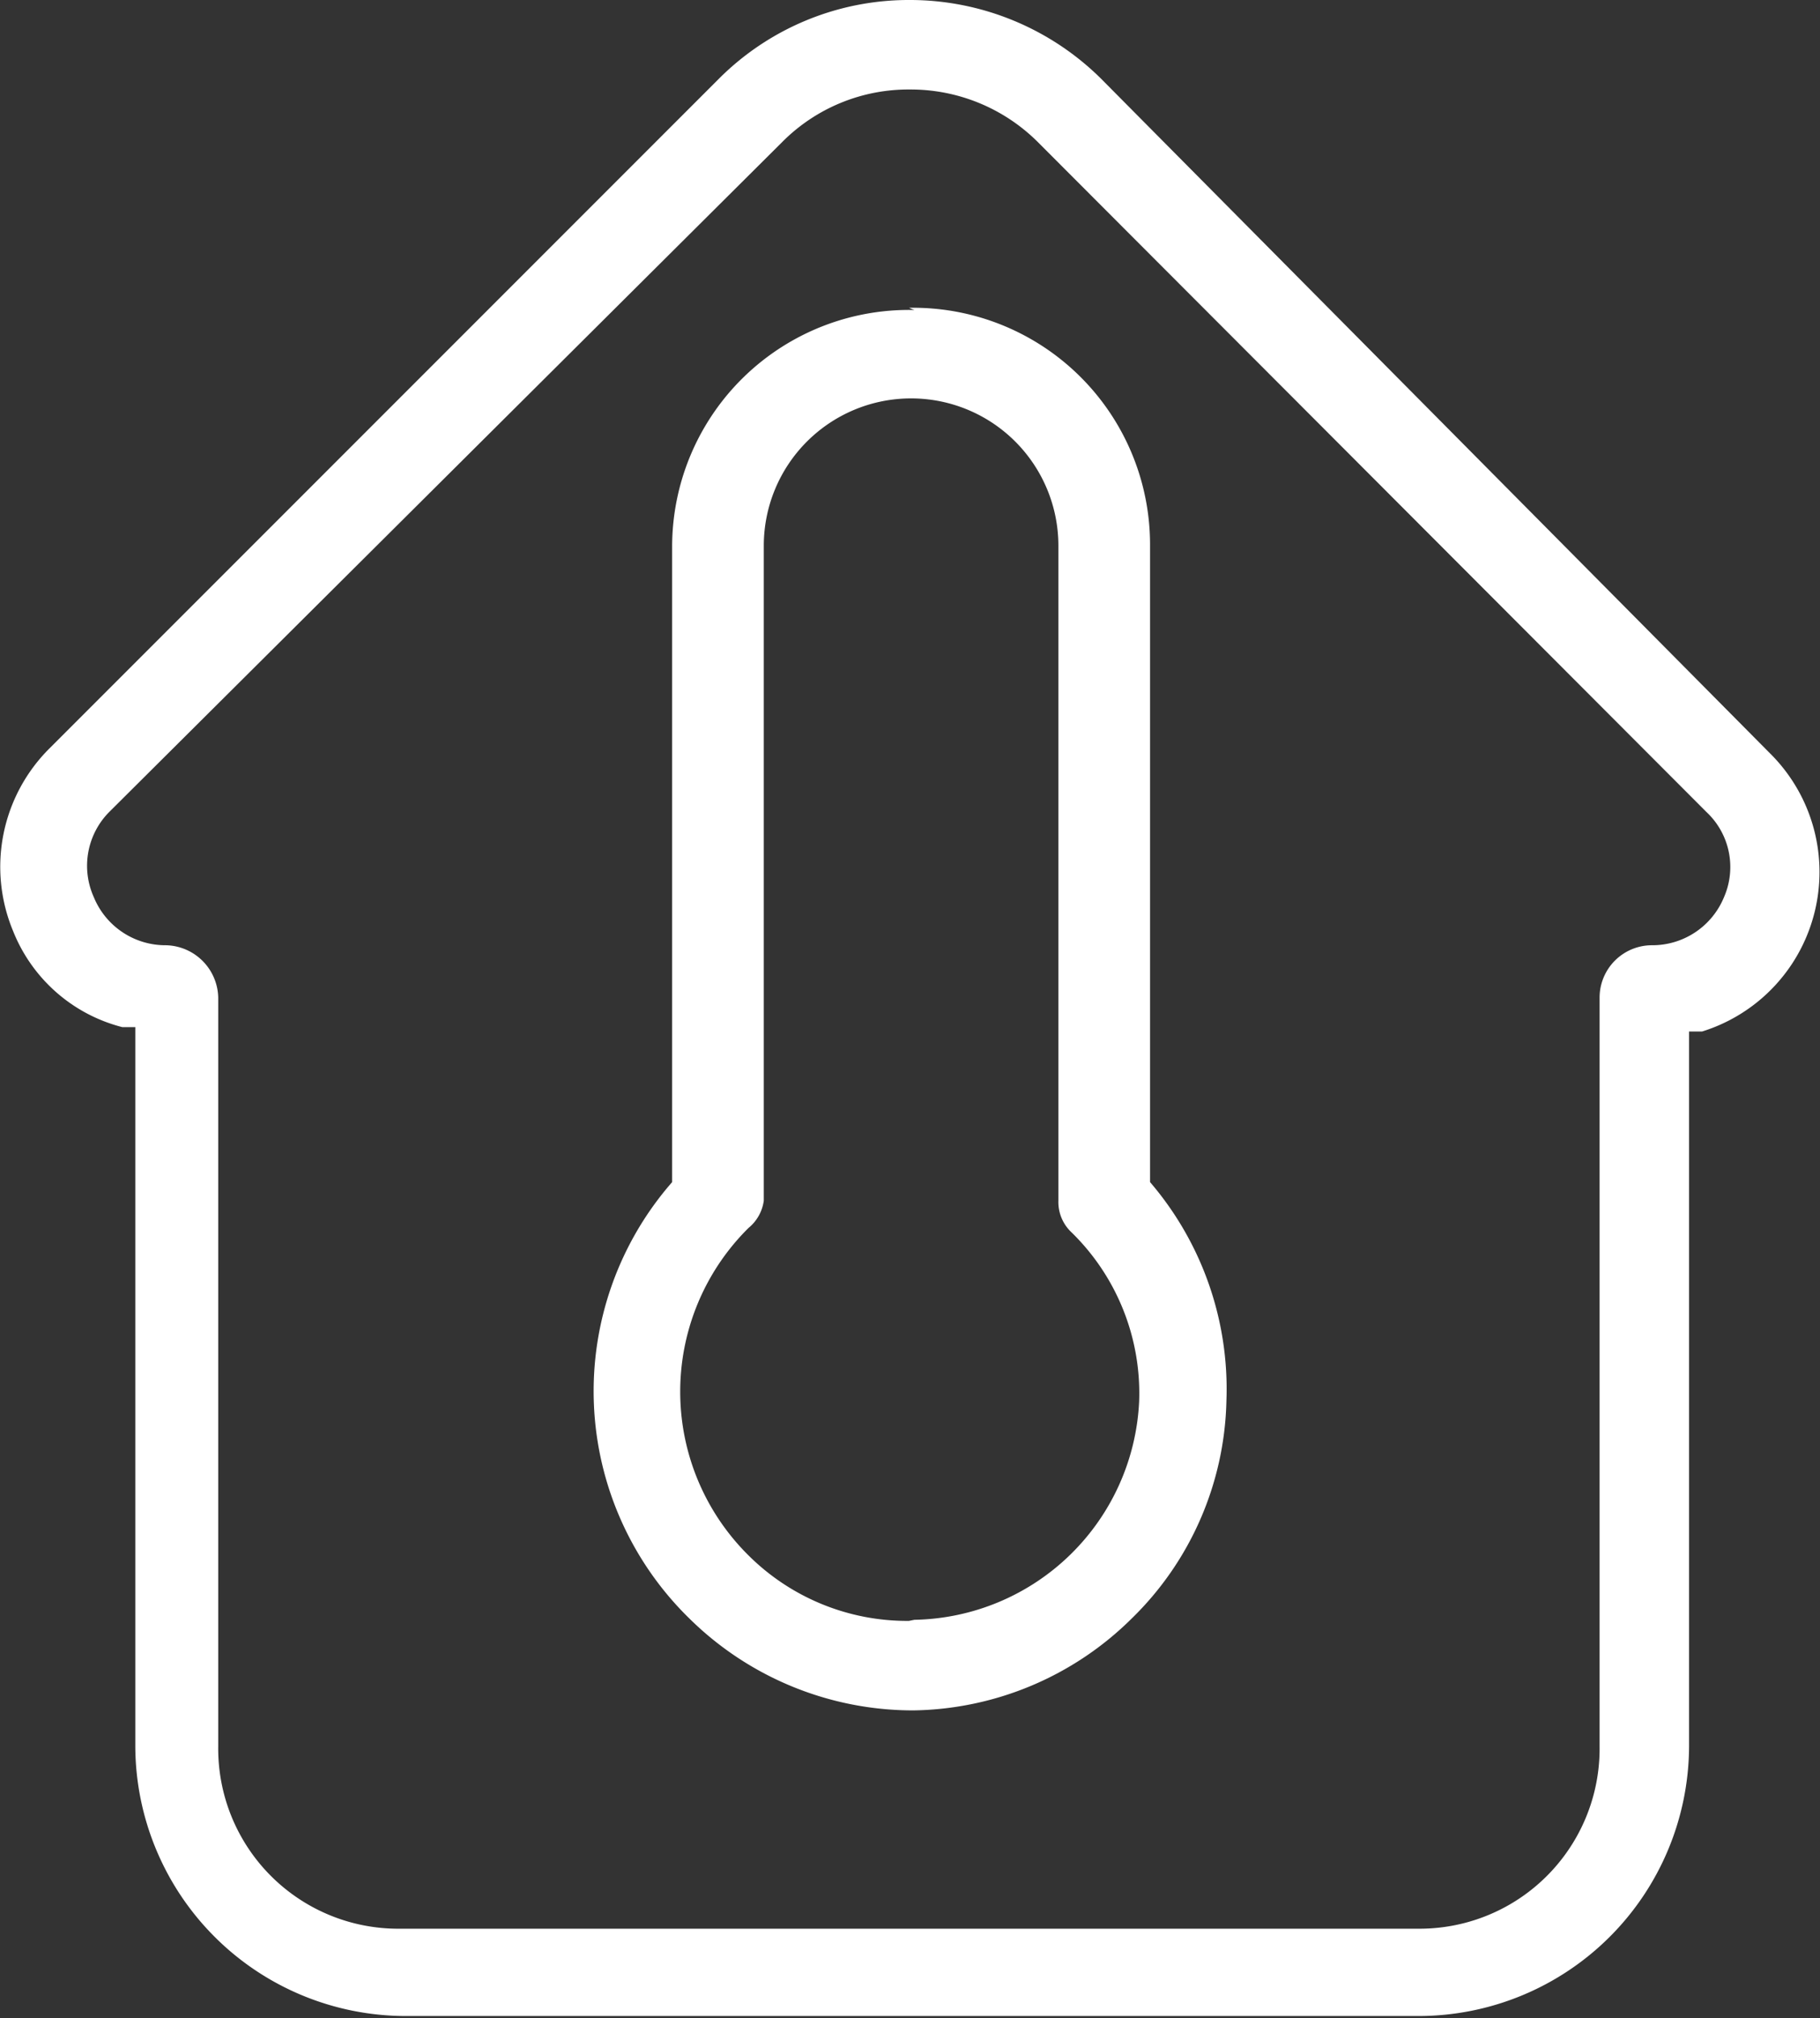
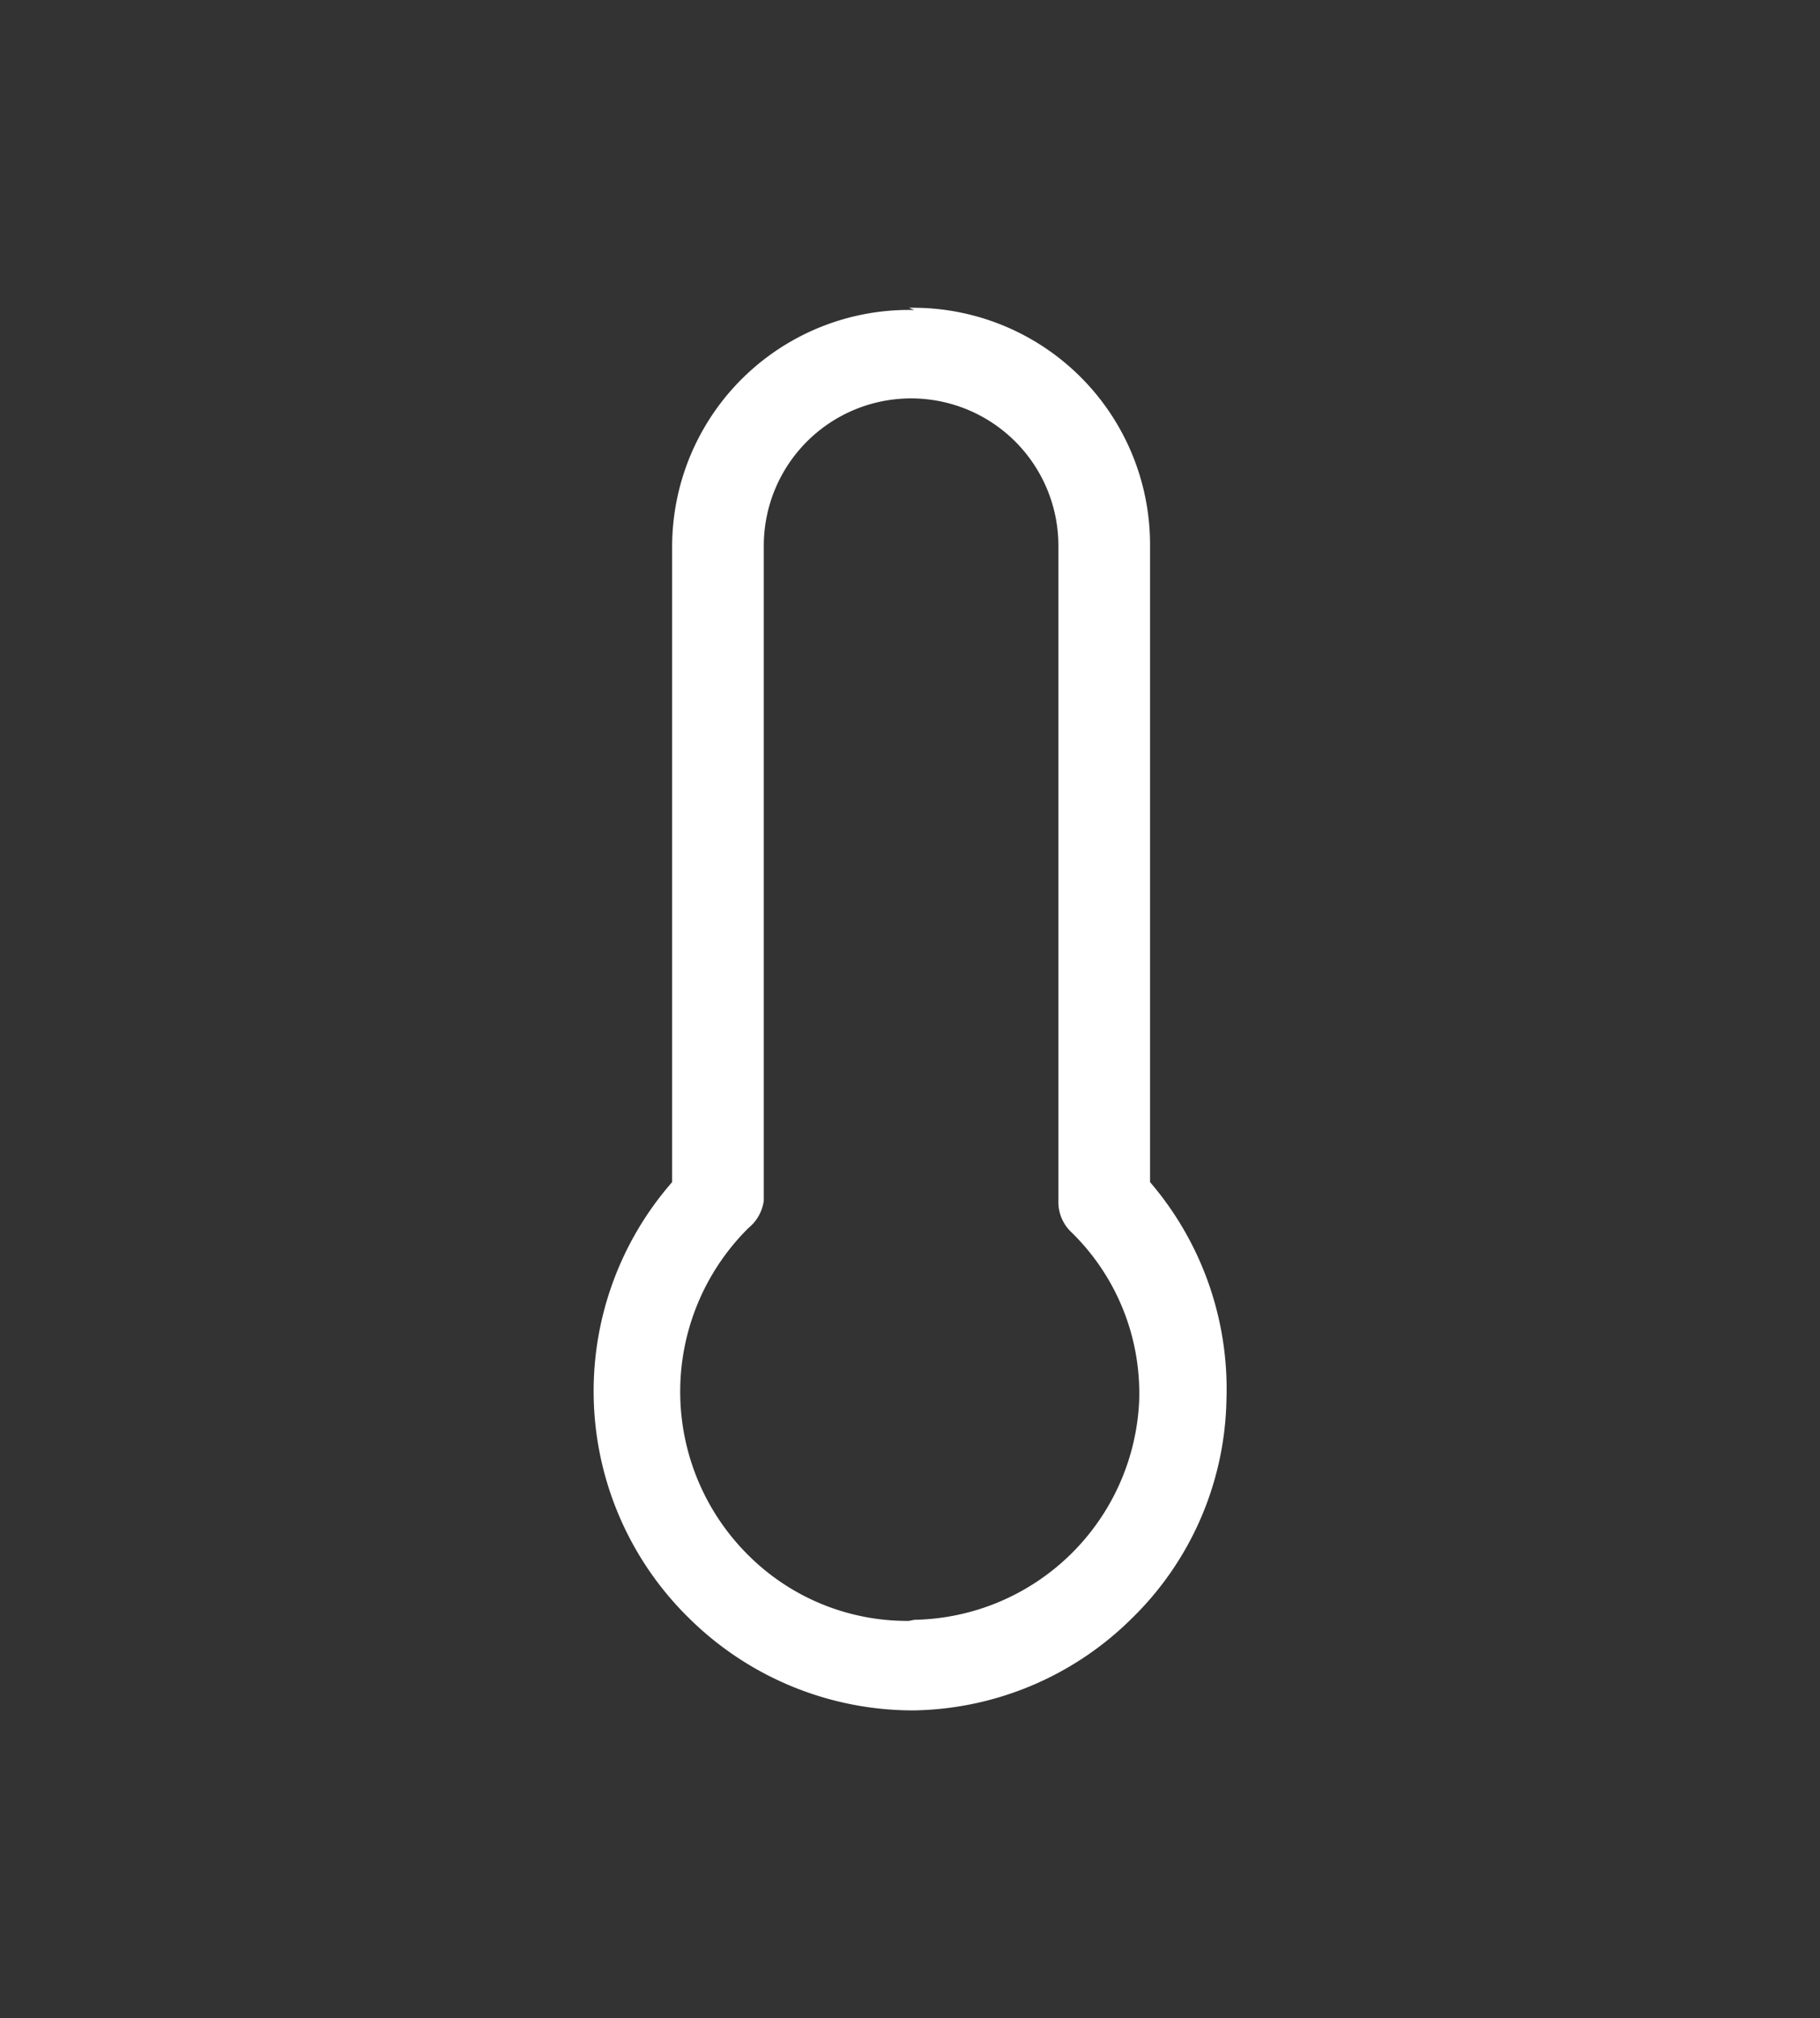
<svg xmlns="http://www.w3.org/2000/svg" viewBox="0 0 16.68 18.49">
  <rect x="0" y="0" width="16.68" height="18.49" fill="#333333" stroke="none" />
  <defs>
    <style>.cls-1{fill:none;}.cls-2{clip-path:url(#clip-path);}.cls-3{fill:#fff;}.cls-4{clip-path:url(#clip-path-2);}</style>
    <clipPath id="clip-path" transform="translate(0 0)">
      <rect class="cls-1" width="16.68" height="18.49" />
    </clipPath>
    <clipPath id="clip-path-2" transform="translate(0 0)">
      <rect class="cls-1" x="5.42" y="2.82" width="5.82" height="12.85" />
    </clipPath>
  </defs>
  <g id="Calque_2" data-name="Calque 2">
    <g id="Calque_1-2" data-name="Calque 1">
      <g class="cls-2">
-         <path class="cls-3" d="M13,17.67H3.67A1.65,1.65,0,0,1,2,16V9.14a.49.49,0,0,0-.48-.48.71.71,0,0,1-.66-.44A.7.7,0,0,1,1,7.44L7.17,1.3A1.63,1.63,0,0,1,8.34.82a1.65,1.65,0,0,1,1.17.48l6.13,6.14a.69.69,0,0,1,.16.78.71.71,0,0,1-.66.44.48.48,0,0,0-.48.48V16A1.65,1.65,0,0,1,13,17.67M8.34,0A2.46,2.46,0,0,0,6.59.72L.45,6.86A1.53,1.53,0,0,0,.12,8.53a1.47,1.47,0,0,0,1,.88l.12,0V16a2.48,2.48,0,0,0,2.47,2.47H13A2.48,2.48,0,0,0,15.48,16V9.45l.12,0a1.53,1.53,0,0,0,.62-2.55L10.09.72A2.49,2.49,0,0,0,8.34,0" transform="translate(0 0)" />
-       </g>
+         </g>
      <g class="cls-4">
        <path class="cls-3" d="M8.33,14.85a2.06,2.06,0,0,1-1.47-.6,2.11,2.11,0,0,1,0-3A.39.39,0,0,0,7,11V5a1.35,1.35,0,1,1,2.7,0v6a.38.38,0,0,0,.12.29,2.06,2.06,0,0,1,.62,1.55,2.1,2.1,0,0,1-2.06,2h0m0-12A2.17,2.17,0,0,0,6.16,5v5.83l0,0a2.91,2.91,0,0,0,.16,4,2.92,2.92,0,0,0,2.05.84h0a2.9,2.9,0,0,0,2-.84,2.87,2.87,0,0,0,.87-2,2.91,2.91,0,0,0-.7-2l0,0V5A2.17,2.17,0,0,0,8.33,2.82" transform="translate(0 0)" />
      </g>
    </g>
  </g>
</svg>